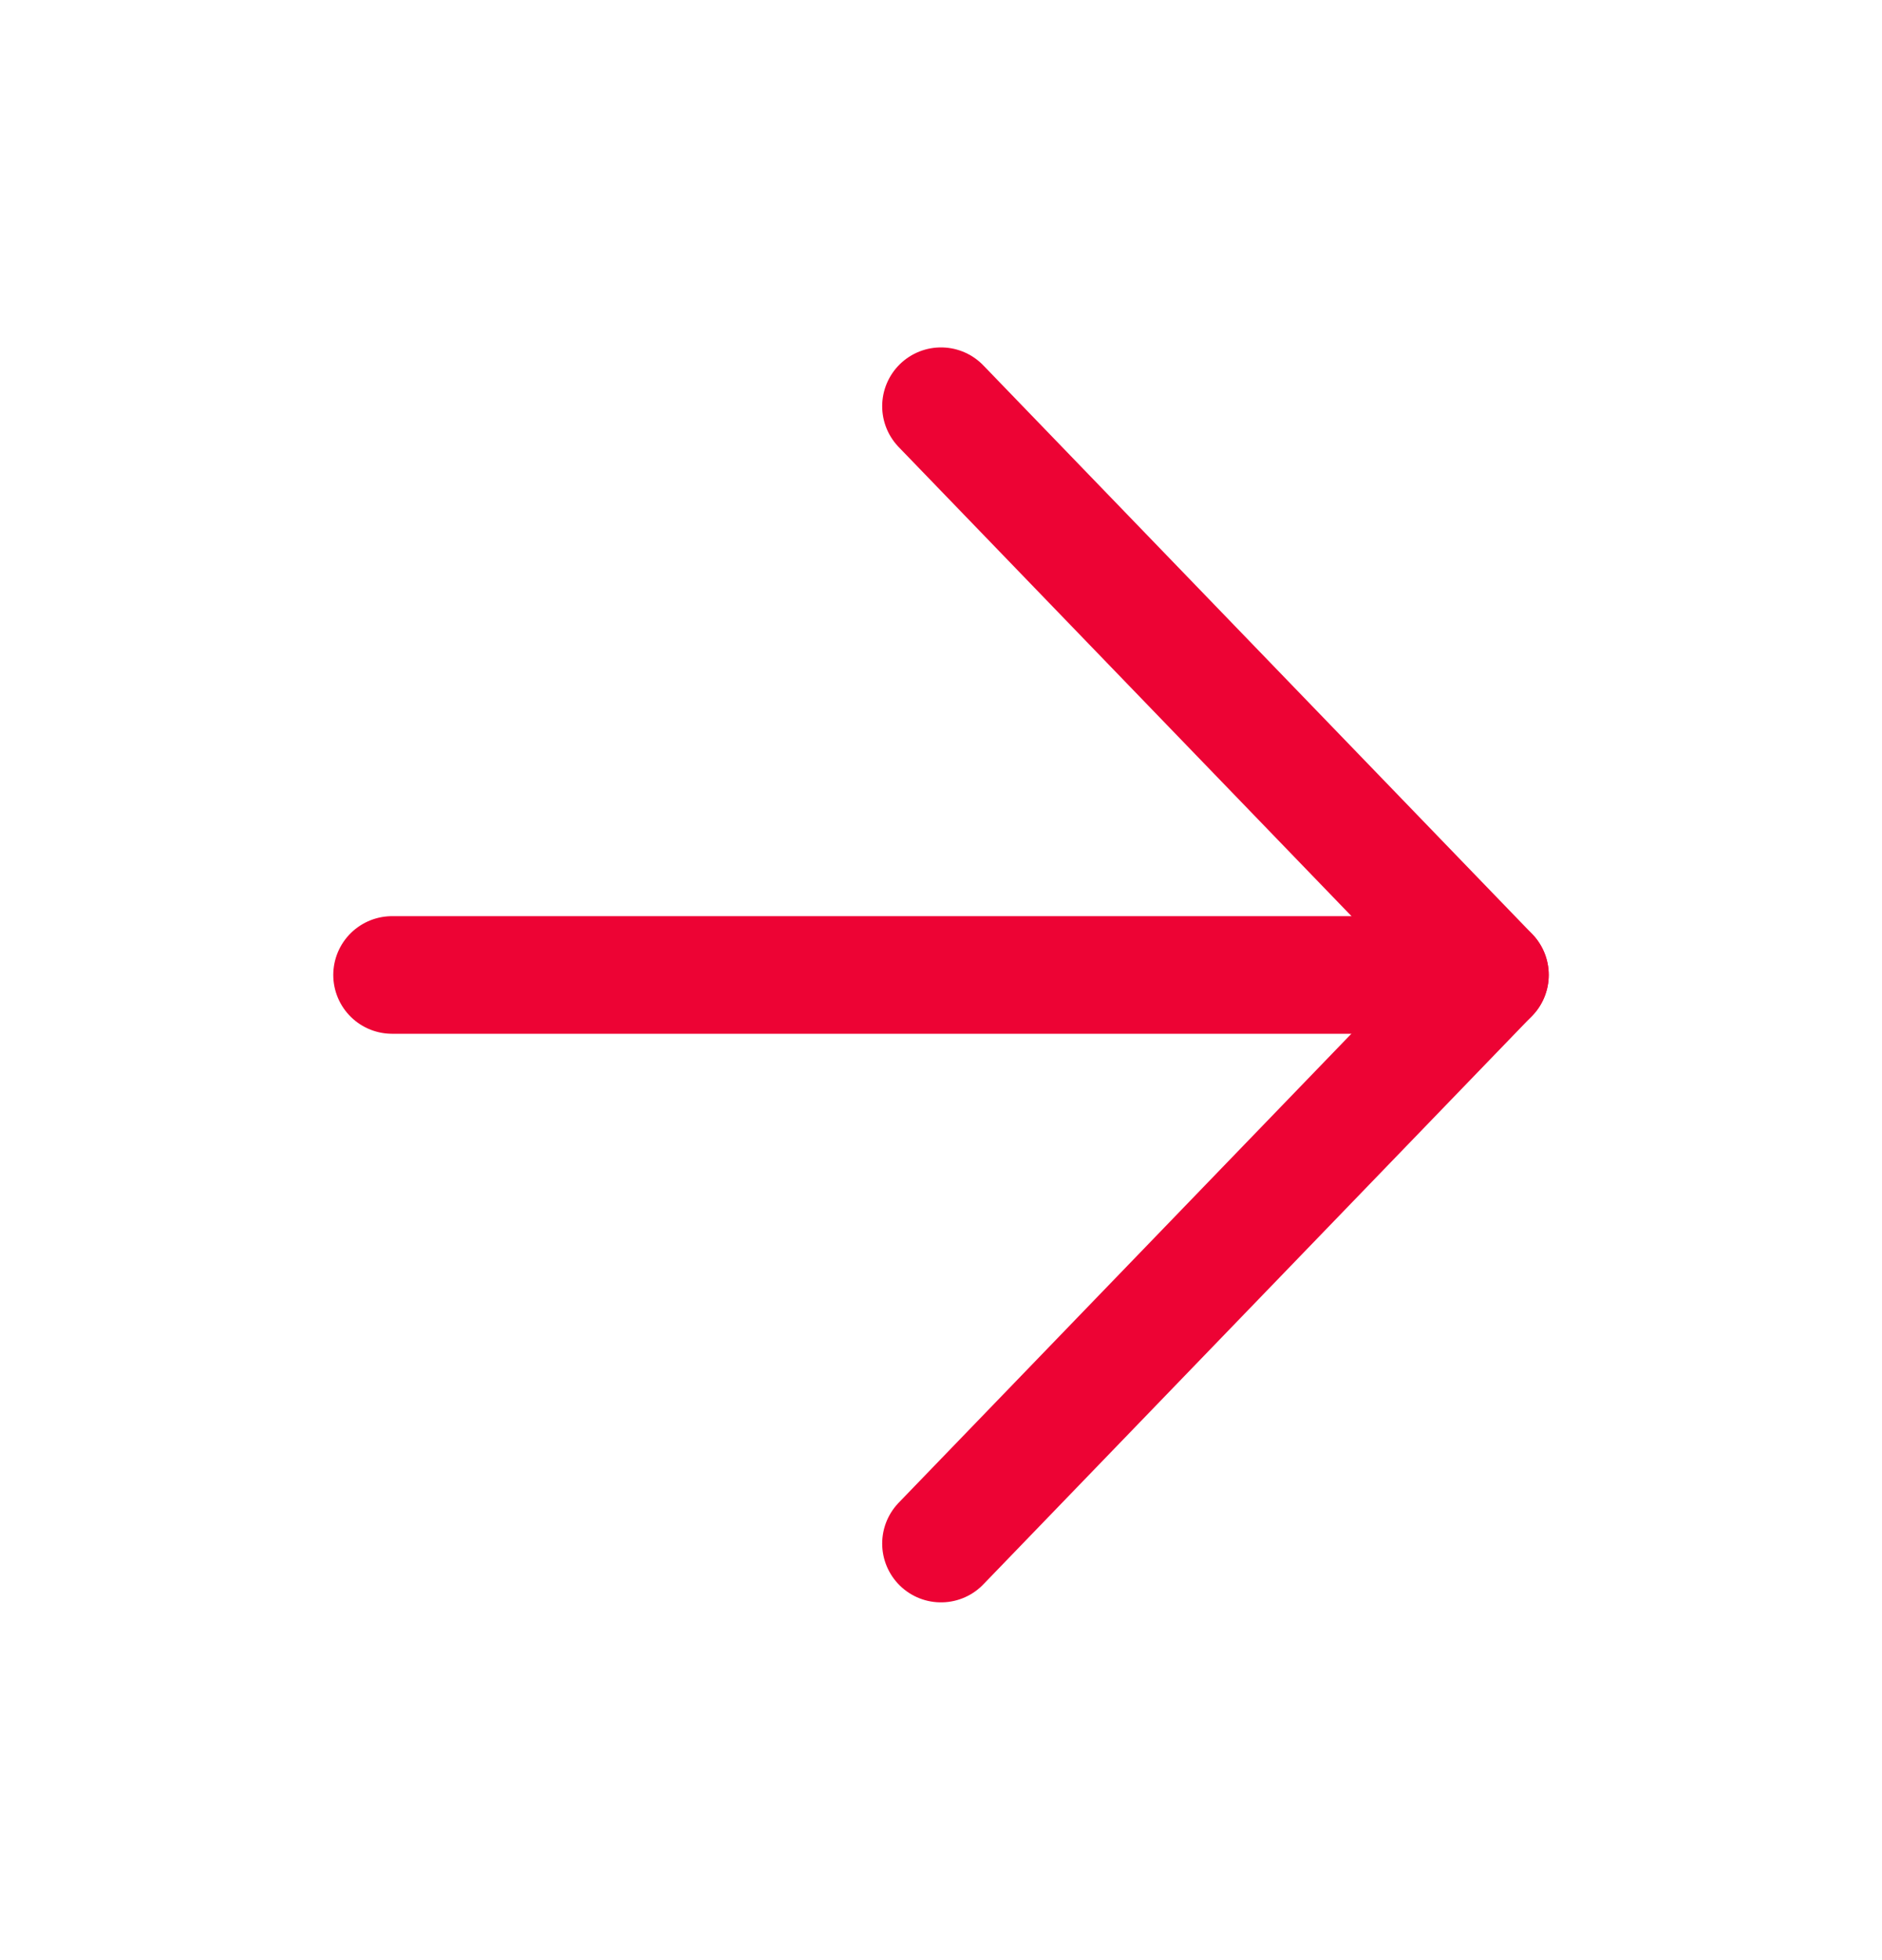
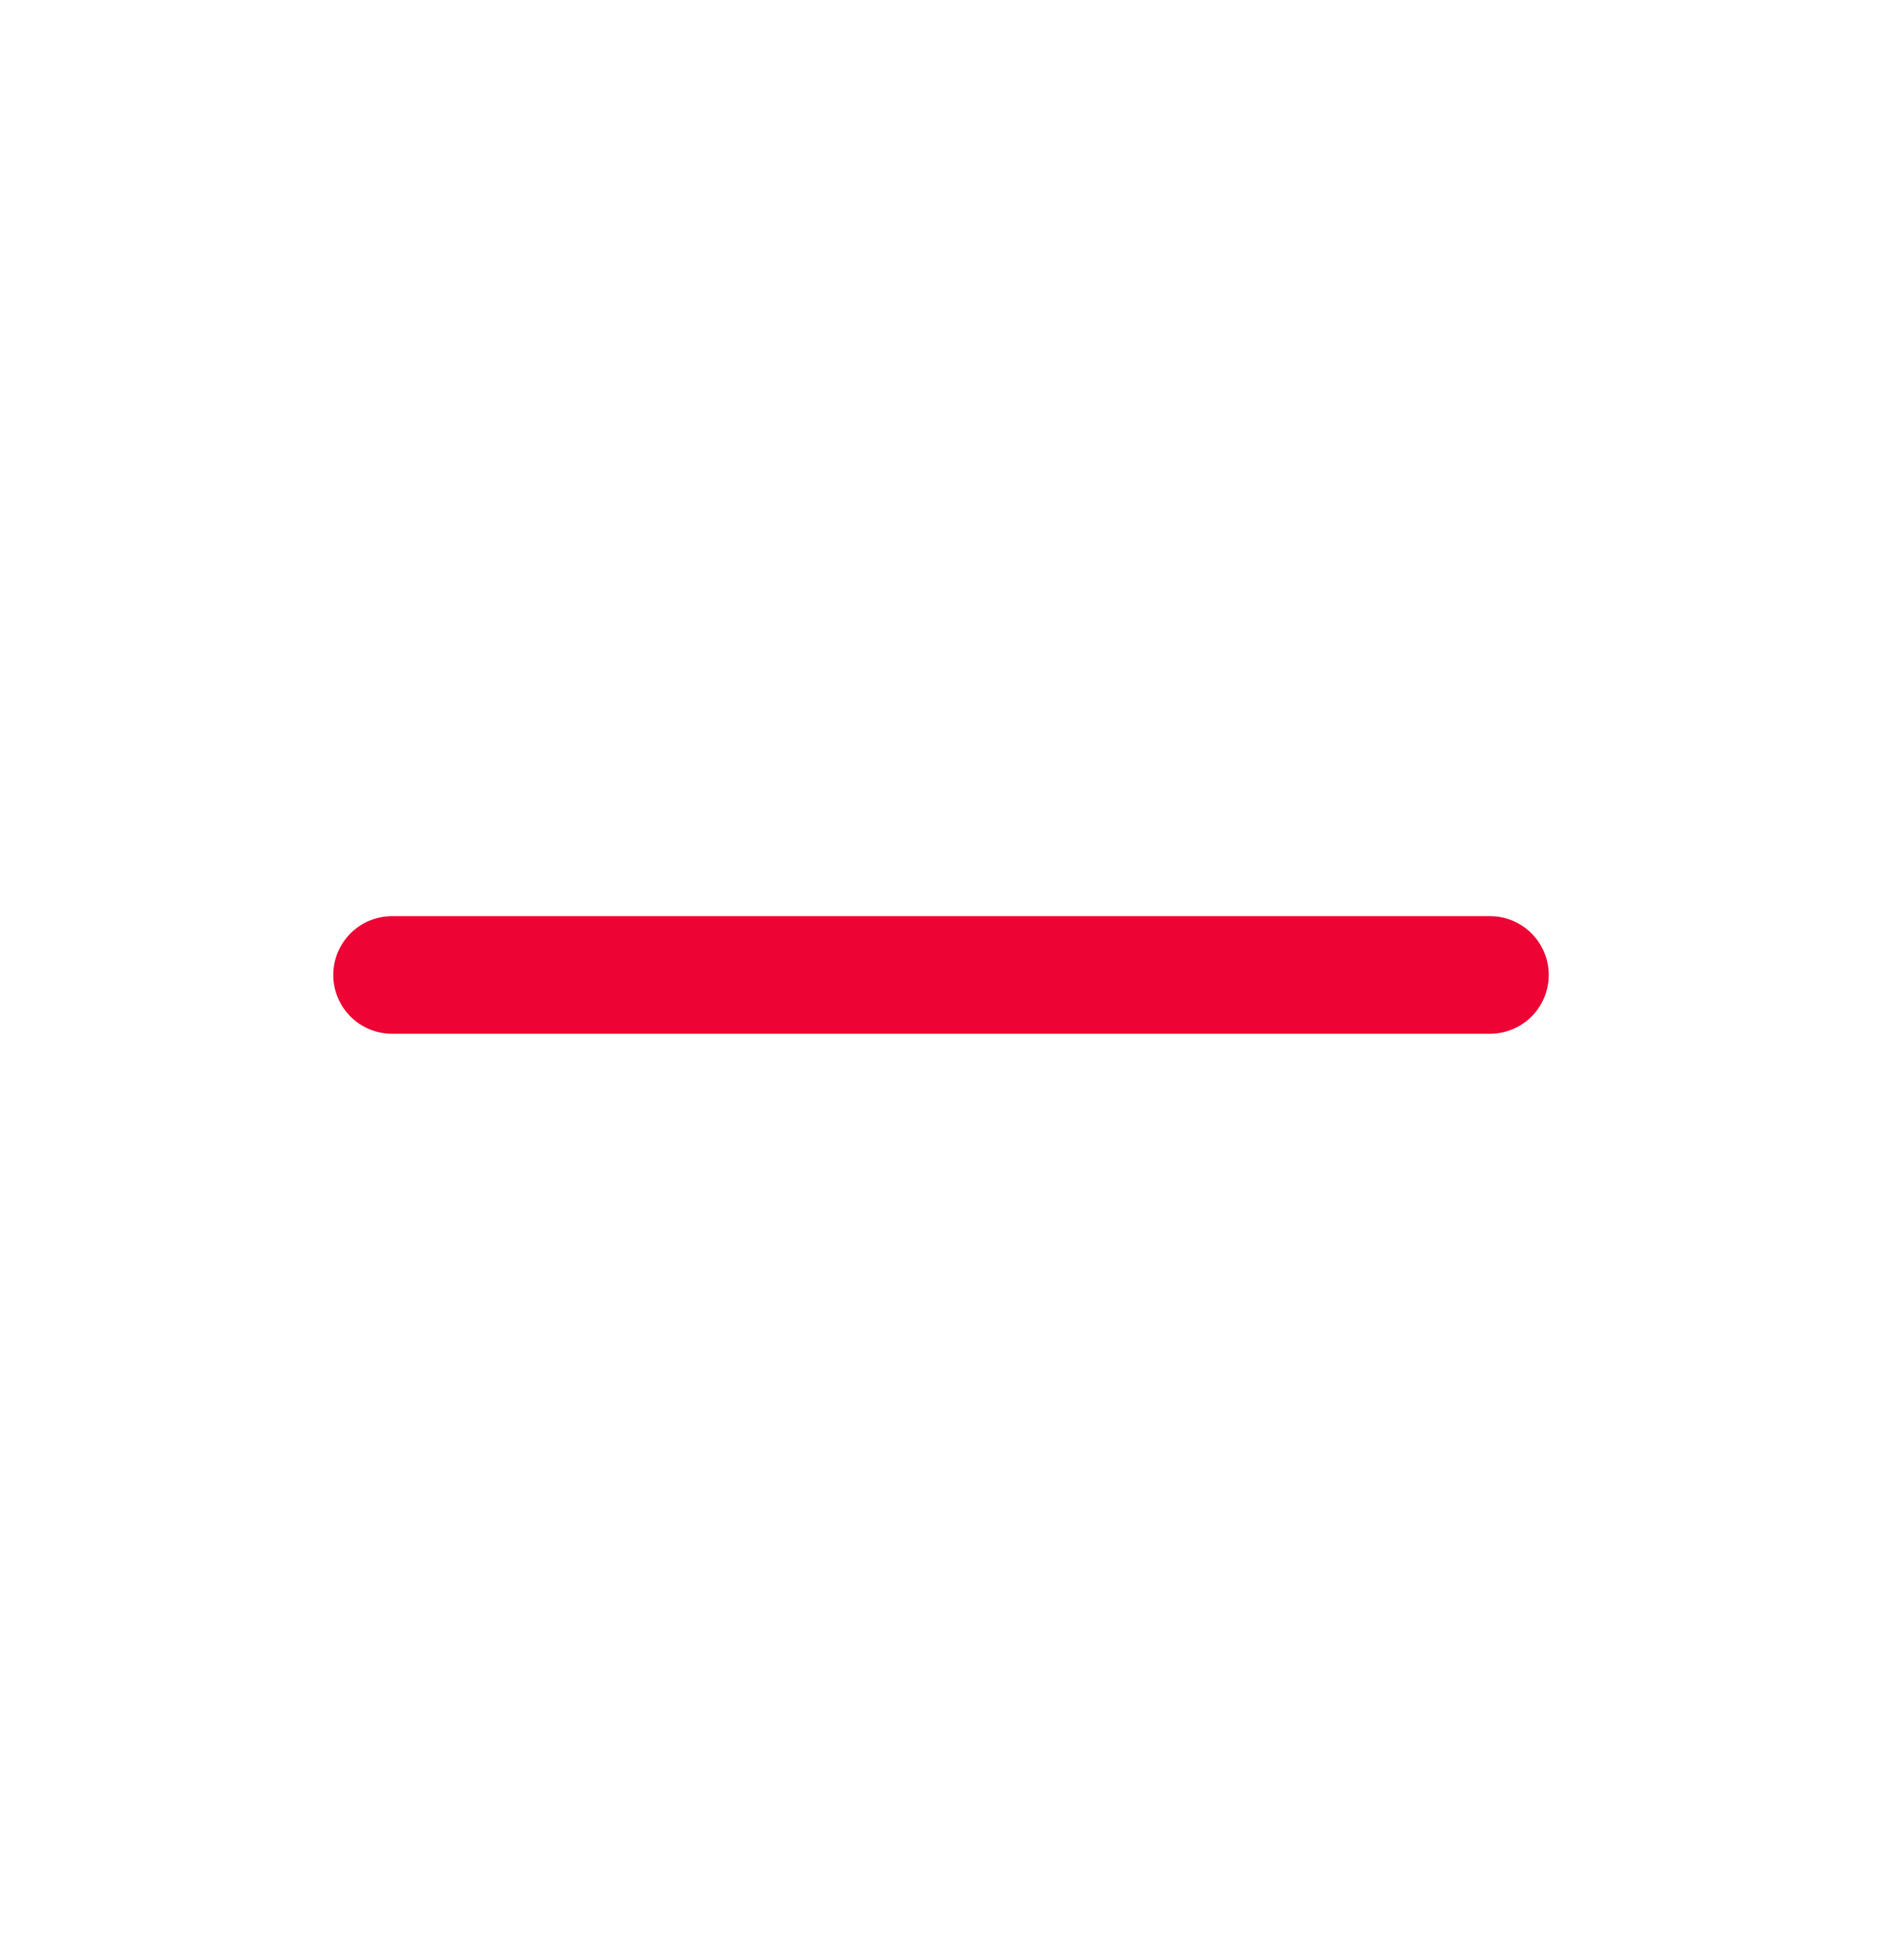
<svg xmlns="http://www.w3.org/2000/svg" width="24" height="25" viewBox="0 0 24 25" fill="none">
  <path d="M5 12.435H19" stroke="#ED0334" stroke-width="1.5" stroke-linecap="round" stroke-linejoin="round" />
-   <path d="M12 5.181L19 12.434L12 19.687" stroke="#ED0334" stroke-width="1.5" stroke-linecap="round" stroke-linejoin="round" />
</svg>